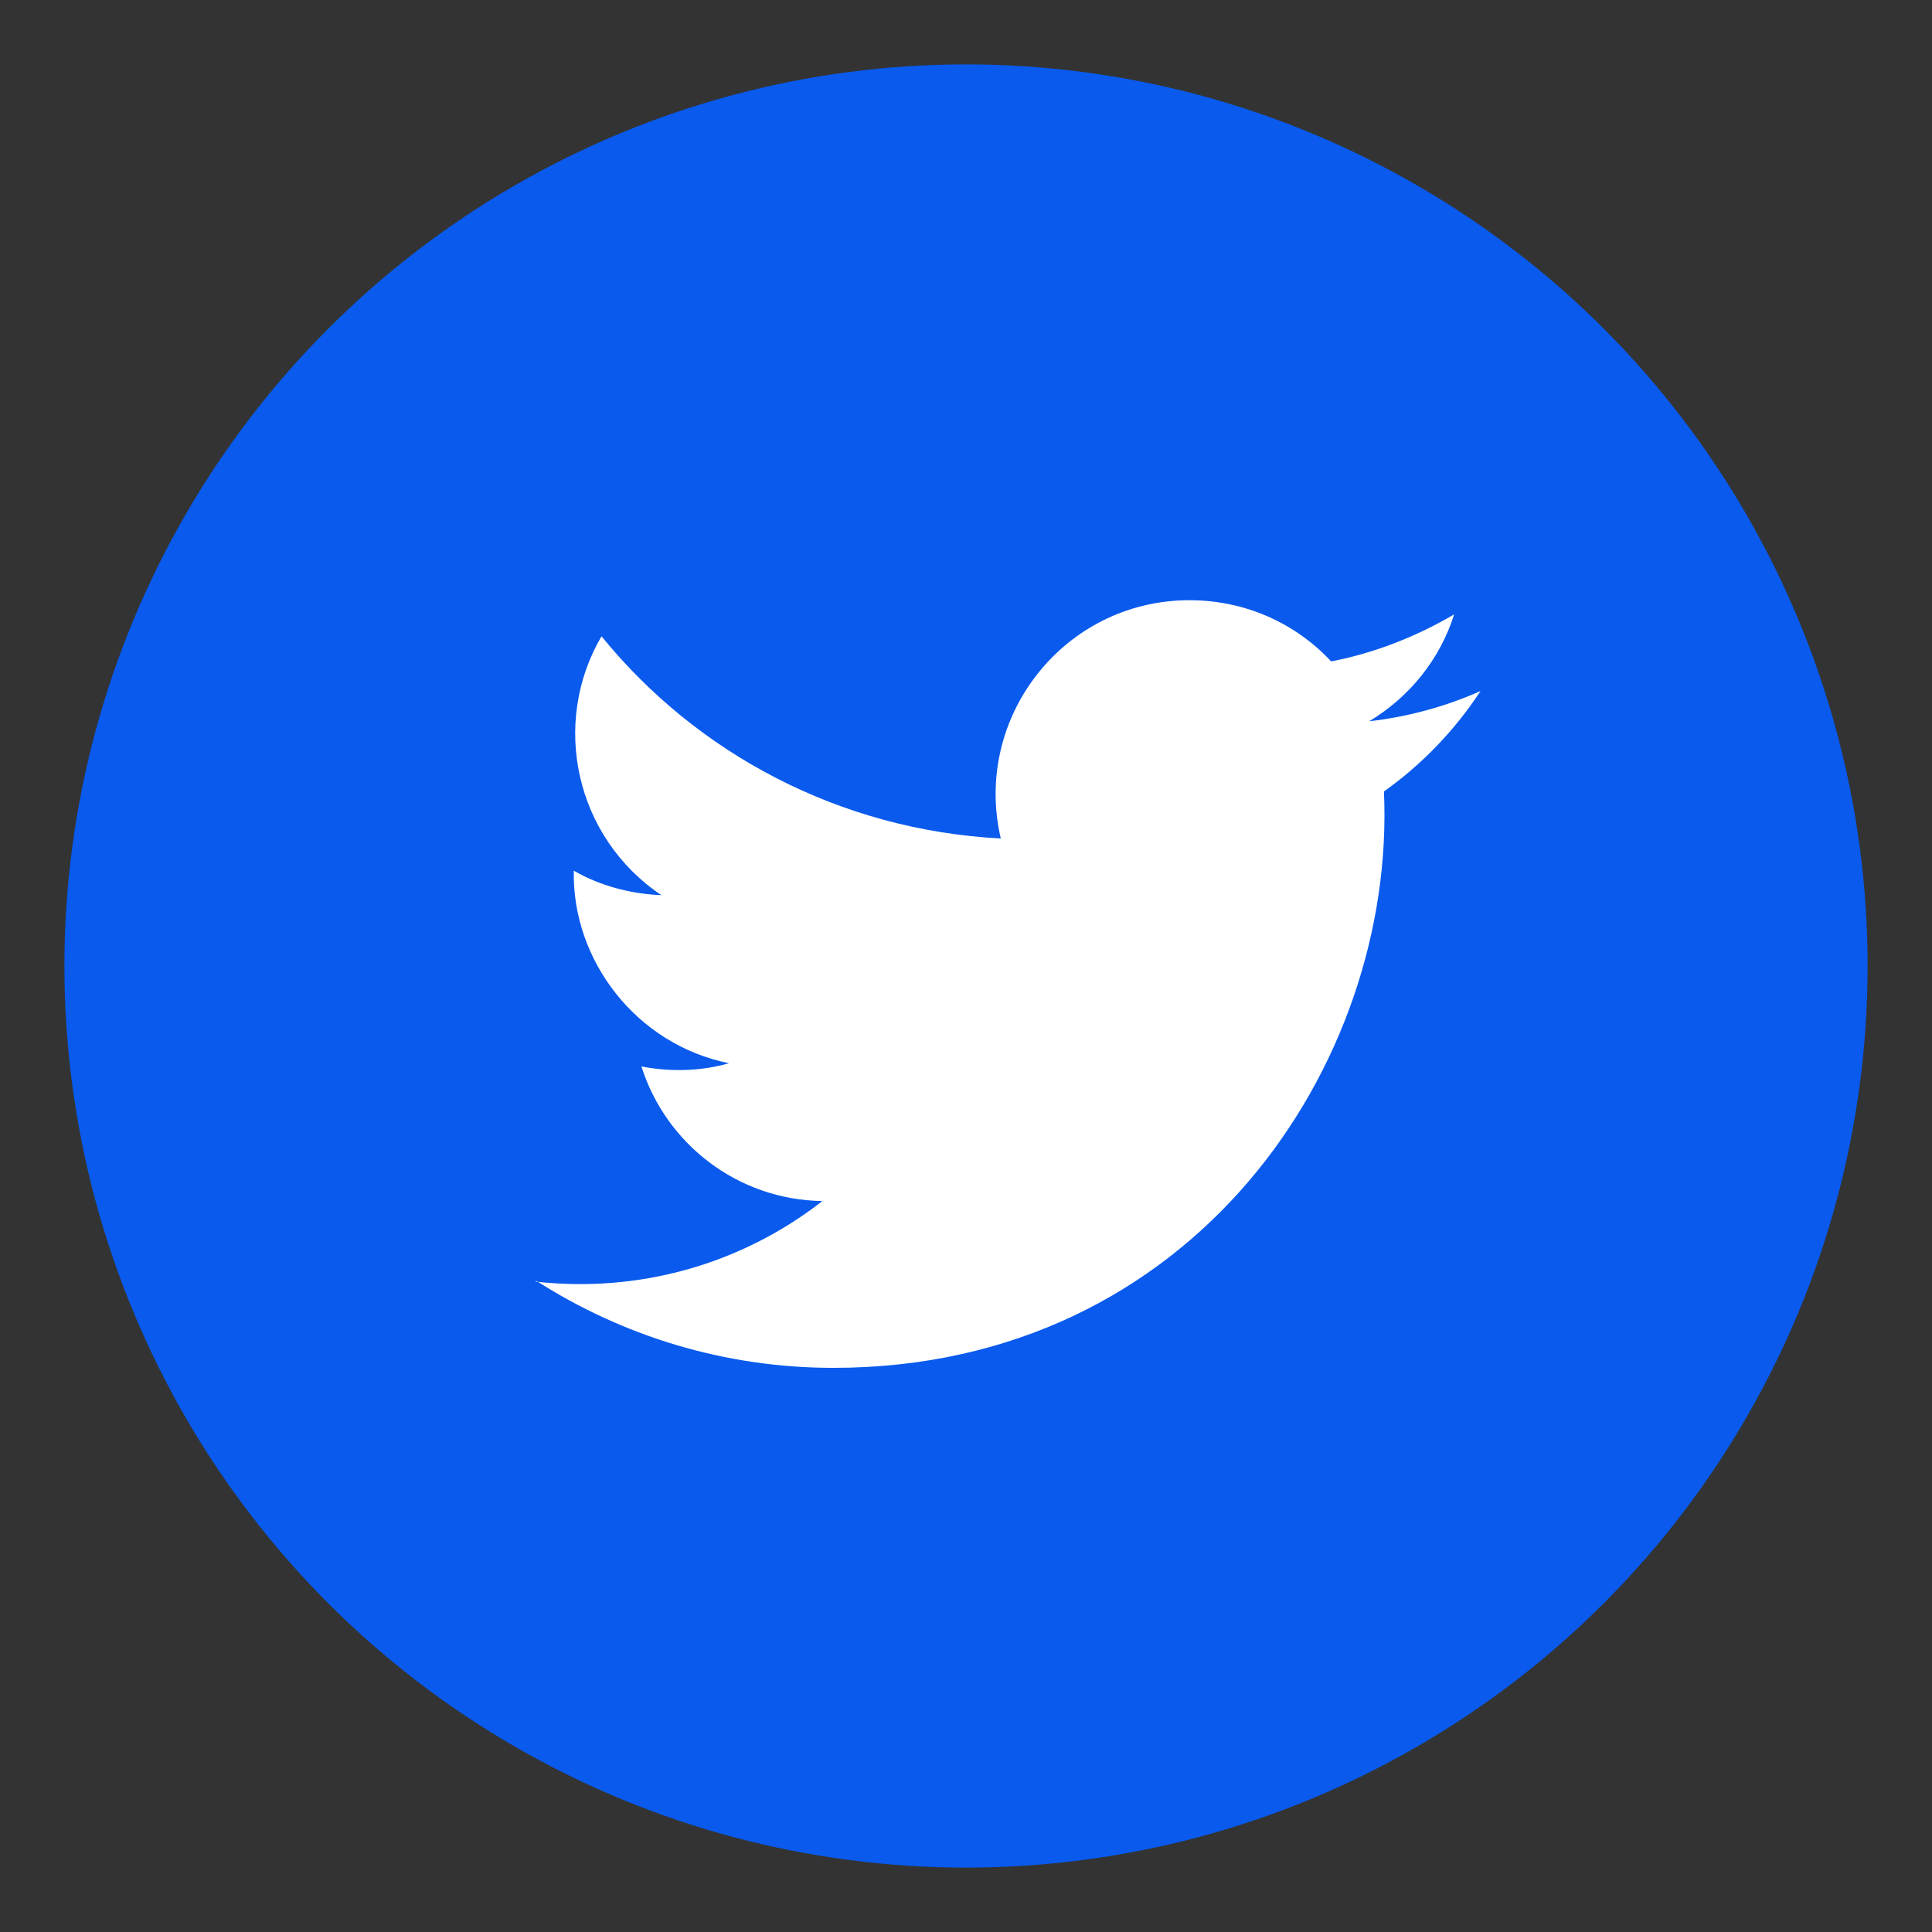
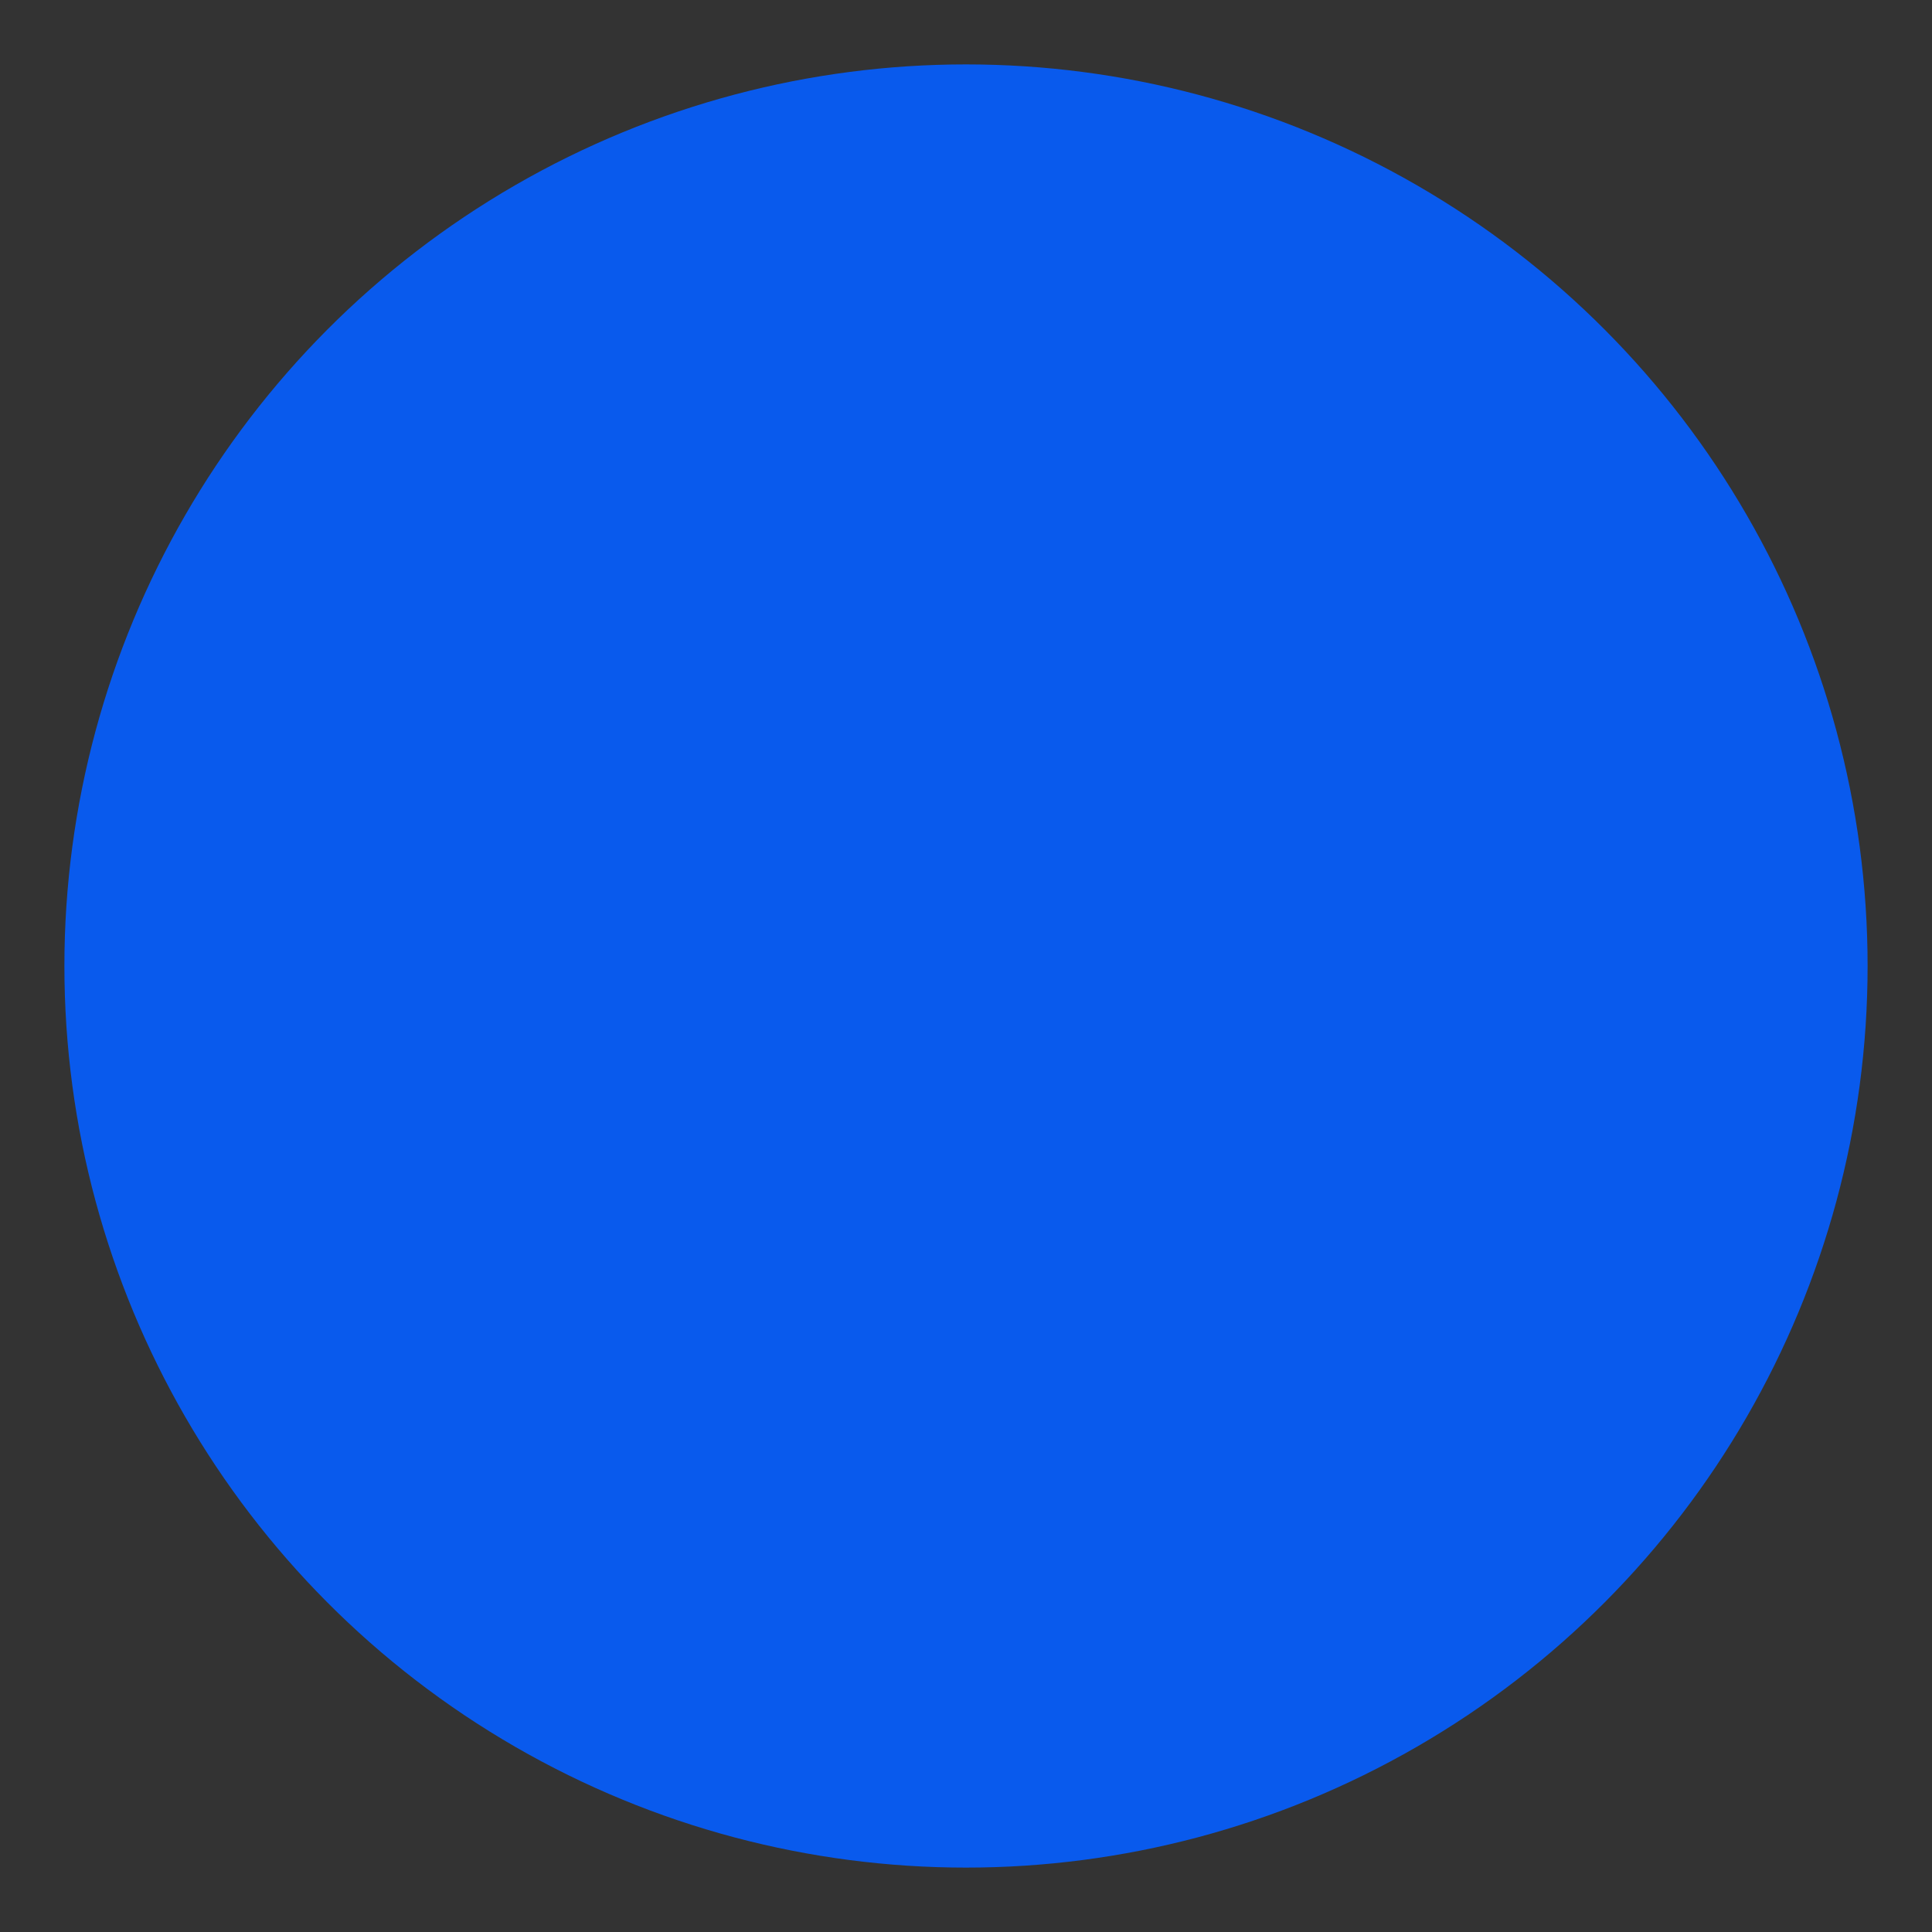
<svg xmlns="http://www.w3.org/2000/svg" id="Layer_1" viewBox="0 0 30 30">
  <rect x="0" y="0" width="30" height="30" fill="#333333" stroke="none" />
  <defs>
    <style>.cls-1{fill:#fff;}.cls-2{fill:#095aed;}</style>
  </defs>
  <circle class="cls-2" cx="15" cy="15" r="14" />
-   <path class="cls-1" d="M8.33,19.89c1.33,.85,2.91,1.35,4.61,1.35,5.59,0,8.74-4.72,8.55-8.95,.59-.42,1.1-.95,1.5-1.56-.54,.24-1.12,.4-1.73,.47,.62-.37,1.1-.96,1.32-1.66-.58,.34-1.23,.6-1.91,.73-.55-.59-1.33-.95-2.2-.95-1.94,0-3.37,1.81-2.93,3.7-2.5-.13-4.72-1.32-6.2-3.14-.79,1.35-.41,3.12,.93,4.02-.49-.02-.96-.15-1.36-.38-.03,1.39,.97,2.7,2.41,2.99-.42,.12-.89,.14-1.36,.05,.38,1.2,1.49,2.07,2.81,2.09-1.27,.99-2.86,1.43-4.46,1.25Z" />
</svg>